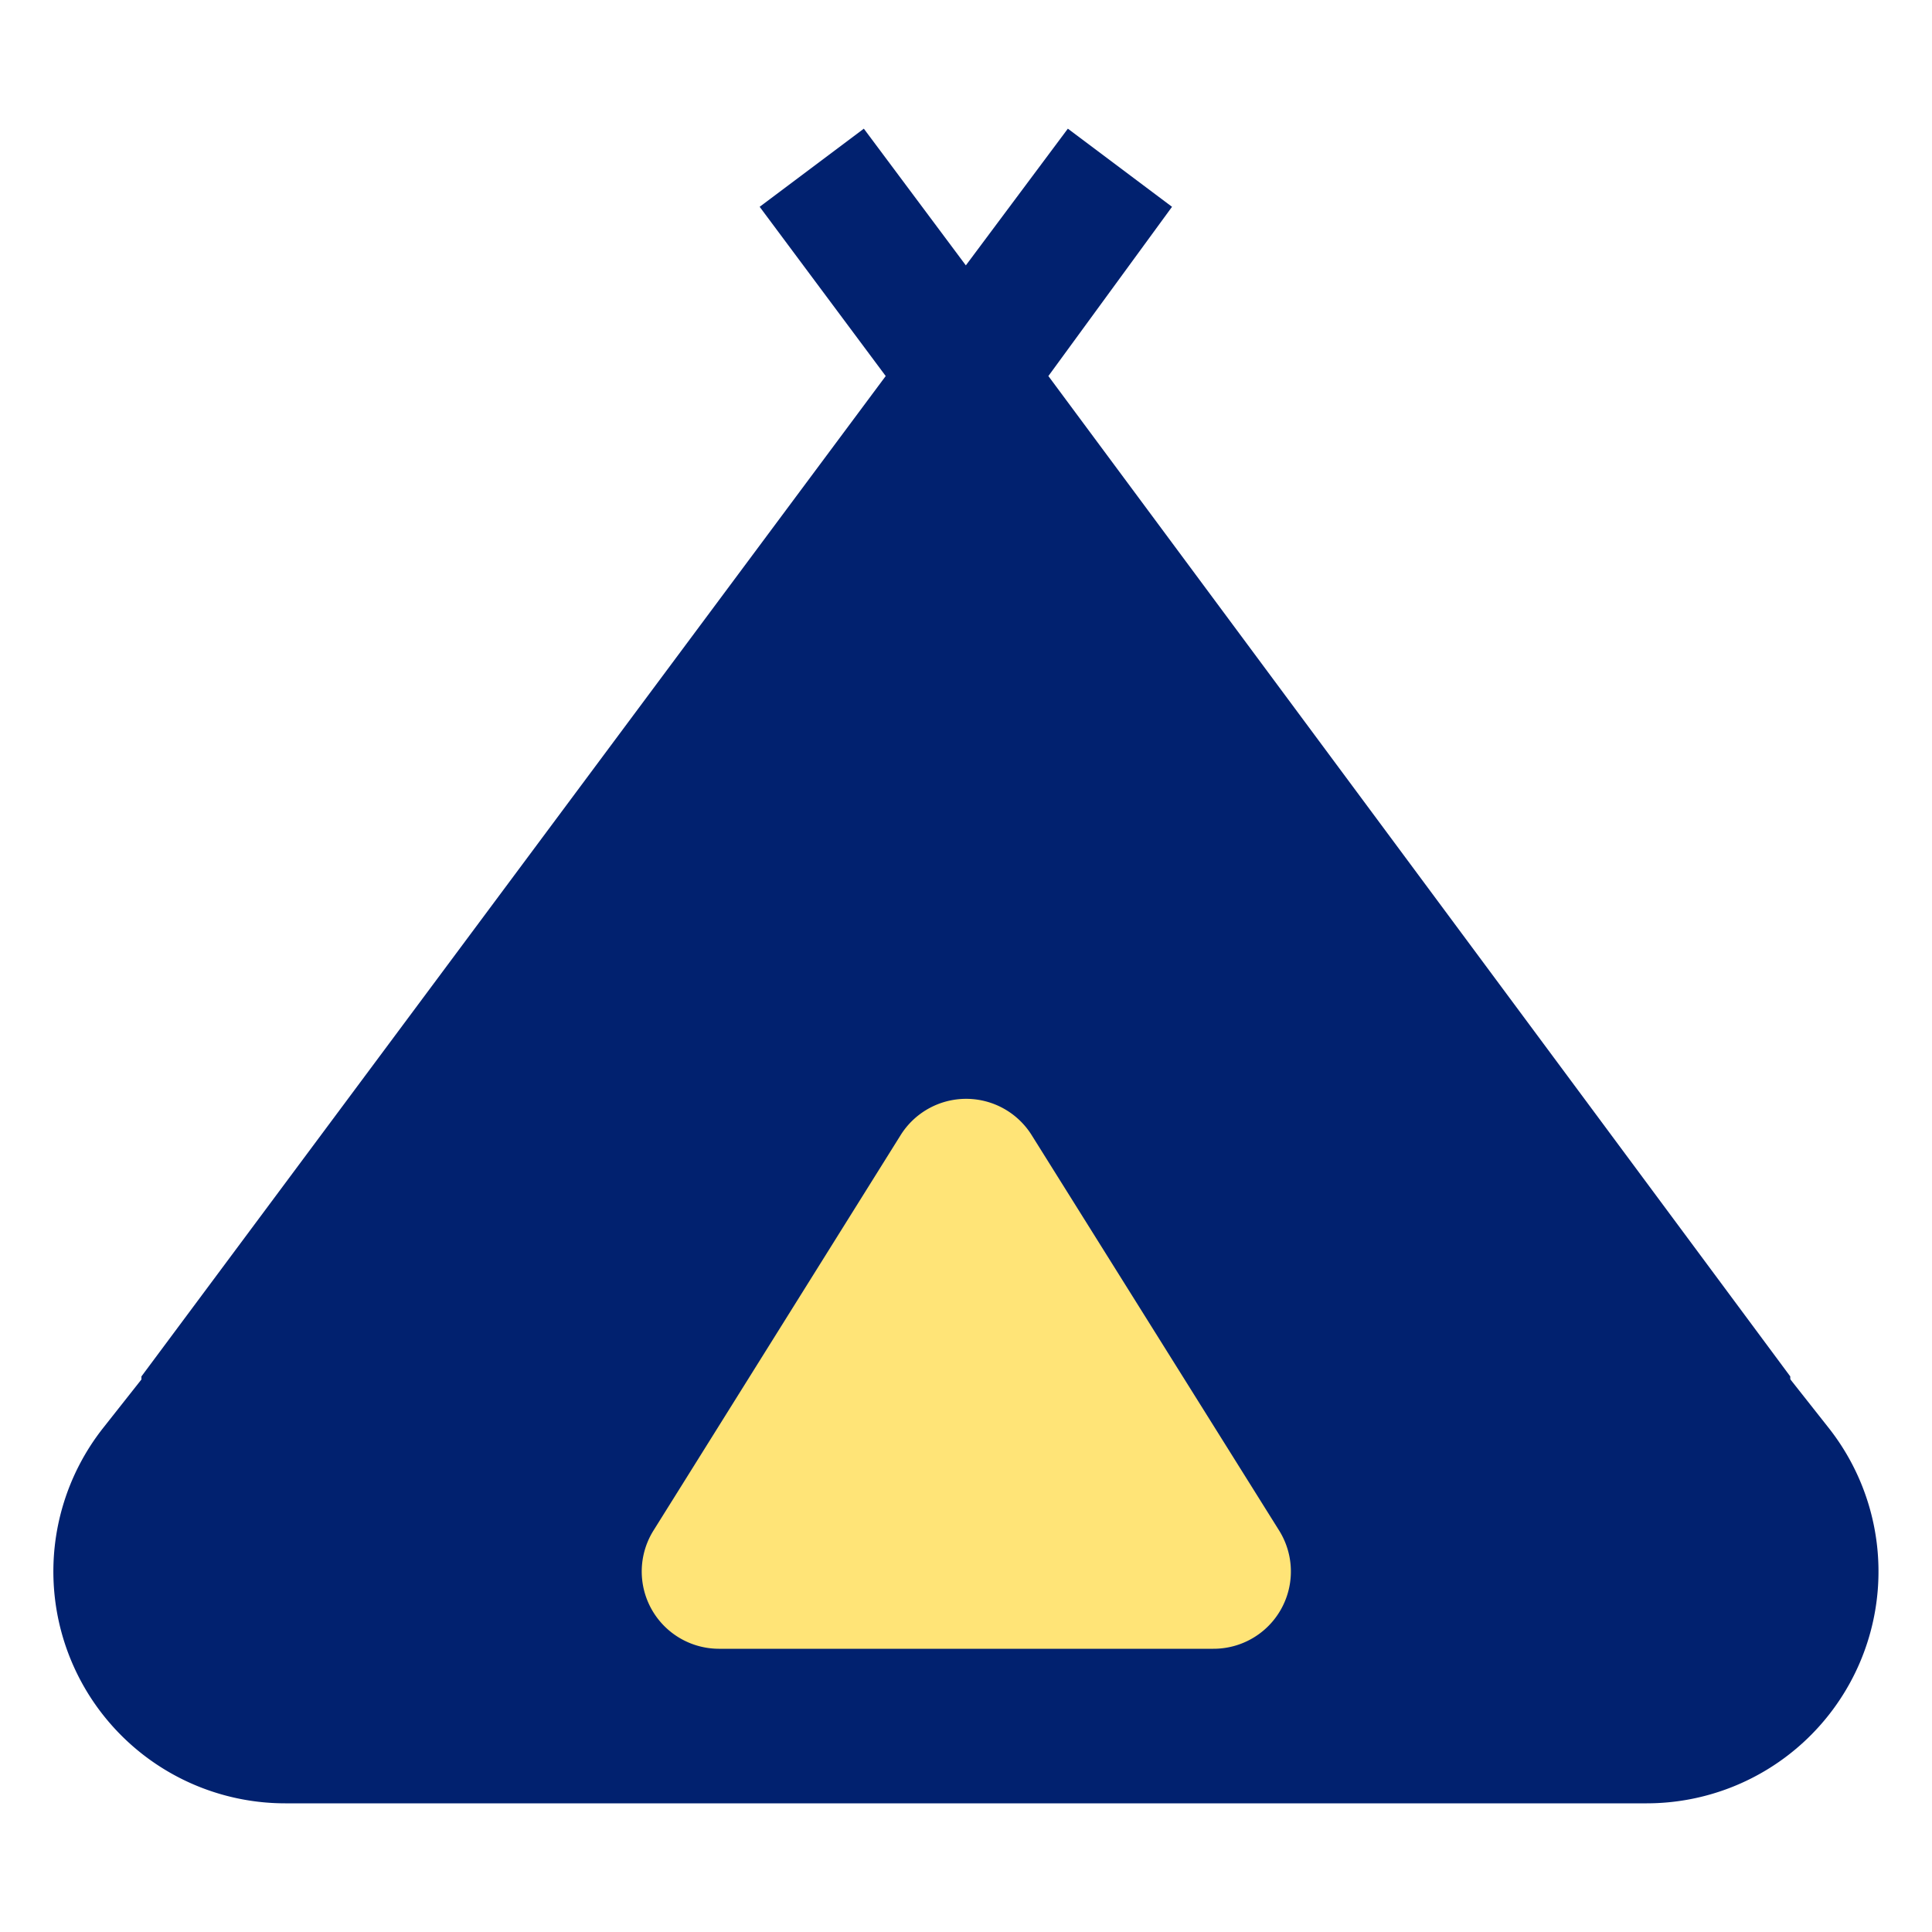
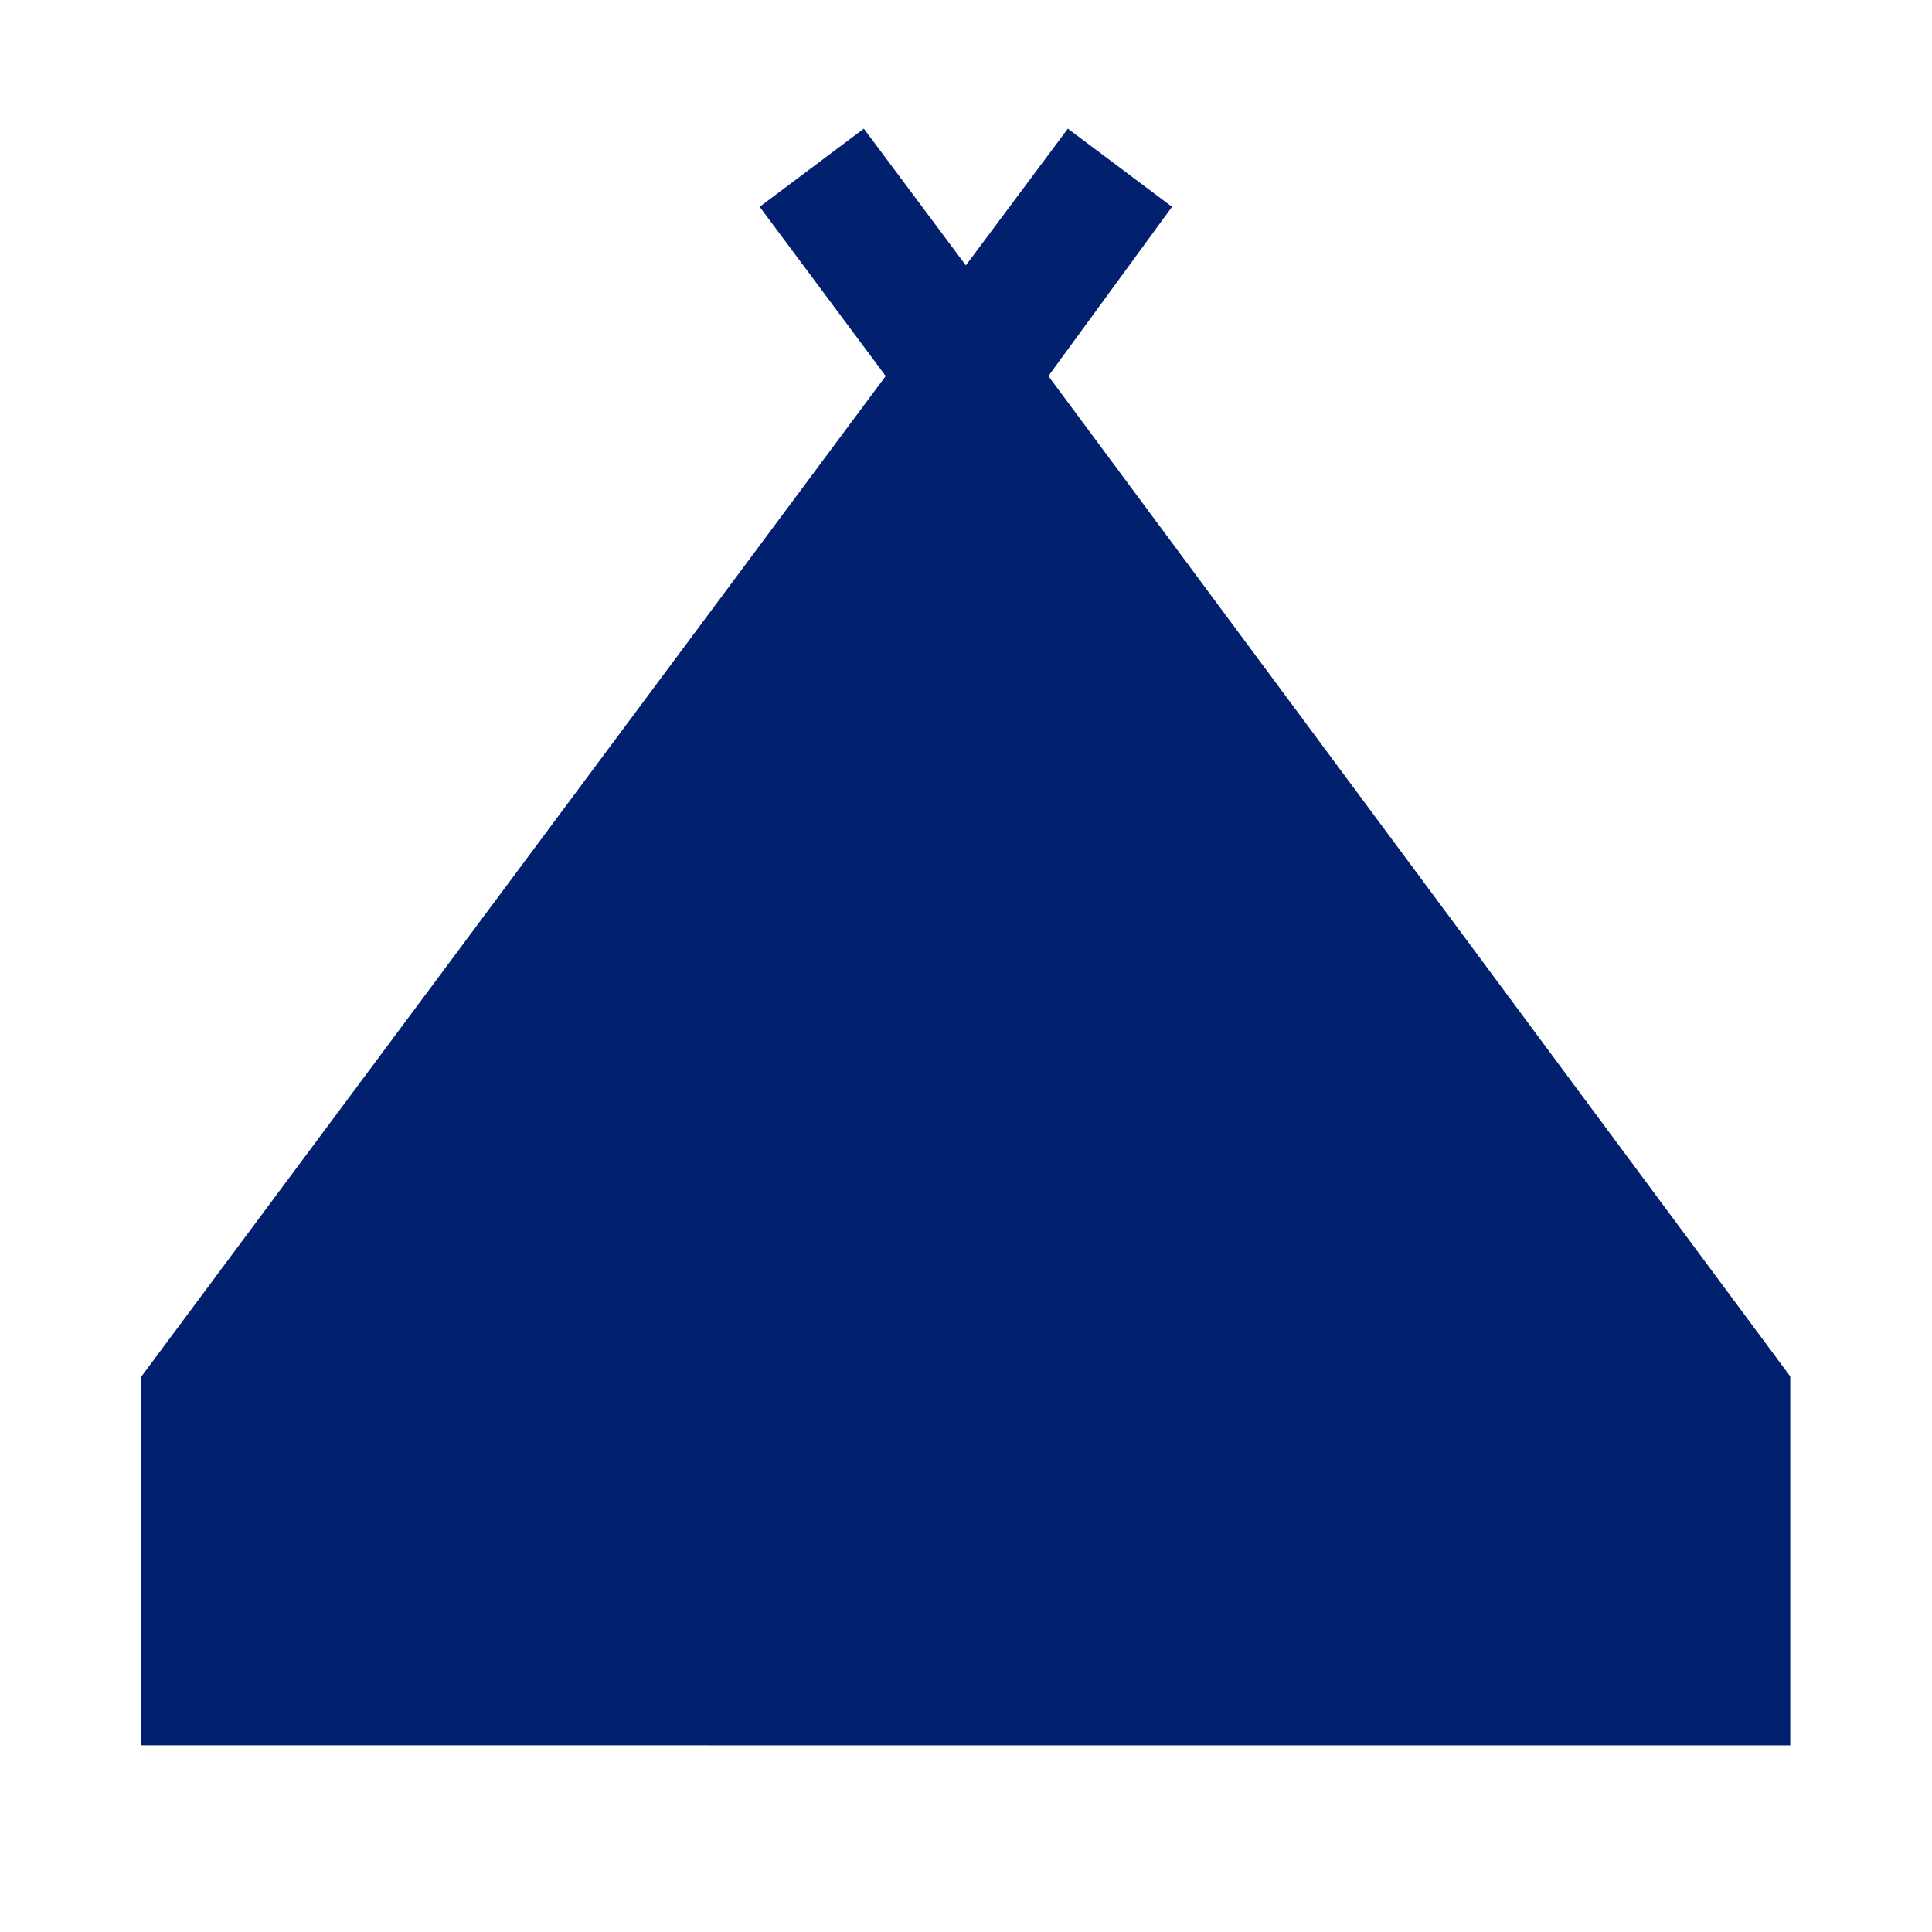
<svg xmlns="http://www.w3.org/2000/svg" width="25" height="25" viewBox="0 0 25 25">
  <defs>
    <clipPath id="clip-path">
      <rect id="Rectangle_8126" data-name="Rectangle 8126" width="25" height="25" transform="translate(606 6234)" fill="#fff" stroke="#707070" stroke-width="1" />
    </clipPath>
  </defs>
  <g id="Groupe_de_masques_31" data-name="Groupe de masques 31" transform="translate(-606 -6234)" clip-path="url(#clip-path)">
    <g id="Groupe_5982" data-name="Groupe 5982" transform="translate(603.5 6235.665)">
      <path id="camping_FILL0_wght300_GRAD0_opsz24" d="M2.5,24.044V19.271L12.131,6.326,10.5,4.136l1.348-1.011,1.32,1.769,1.32-1.769,1.348,1.011-1.6,2.19,9.6,12.945v4.774Z" transform="translate(1.83 -3.125)" fill="#01216f" />
-       <path id="Polygone_9" data-name="Polygone 9" d="M12.645,2.983a3,3,0,0,1,4.709,0l8.809,11.159A3,3,0,0,1,23.809,19H6.191a3,3,0,0,1-2.355-4.859Z" transform="translate(0 2.67)" fill="#01216f" />
-       <path id="Polygone_10" data-name="Polygone 10" d="M4.152,1.357a1,1,0,0,1,1.7,0l3.2,5.113A1,1,0,0,1,8.2,8H1.8A1,1,0,0,1,.956,6.47Z" transform="translate(10 11.67)" fill="#ffe477" />
    </g>
  </g>
</svg>